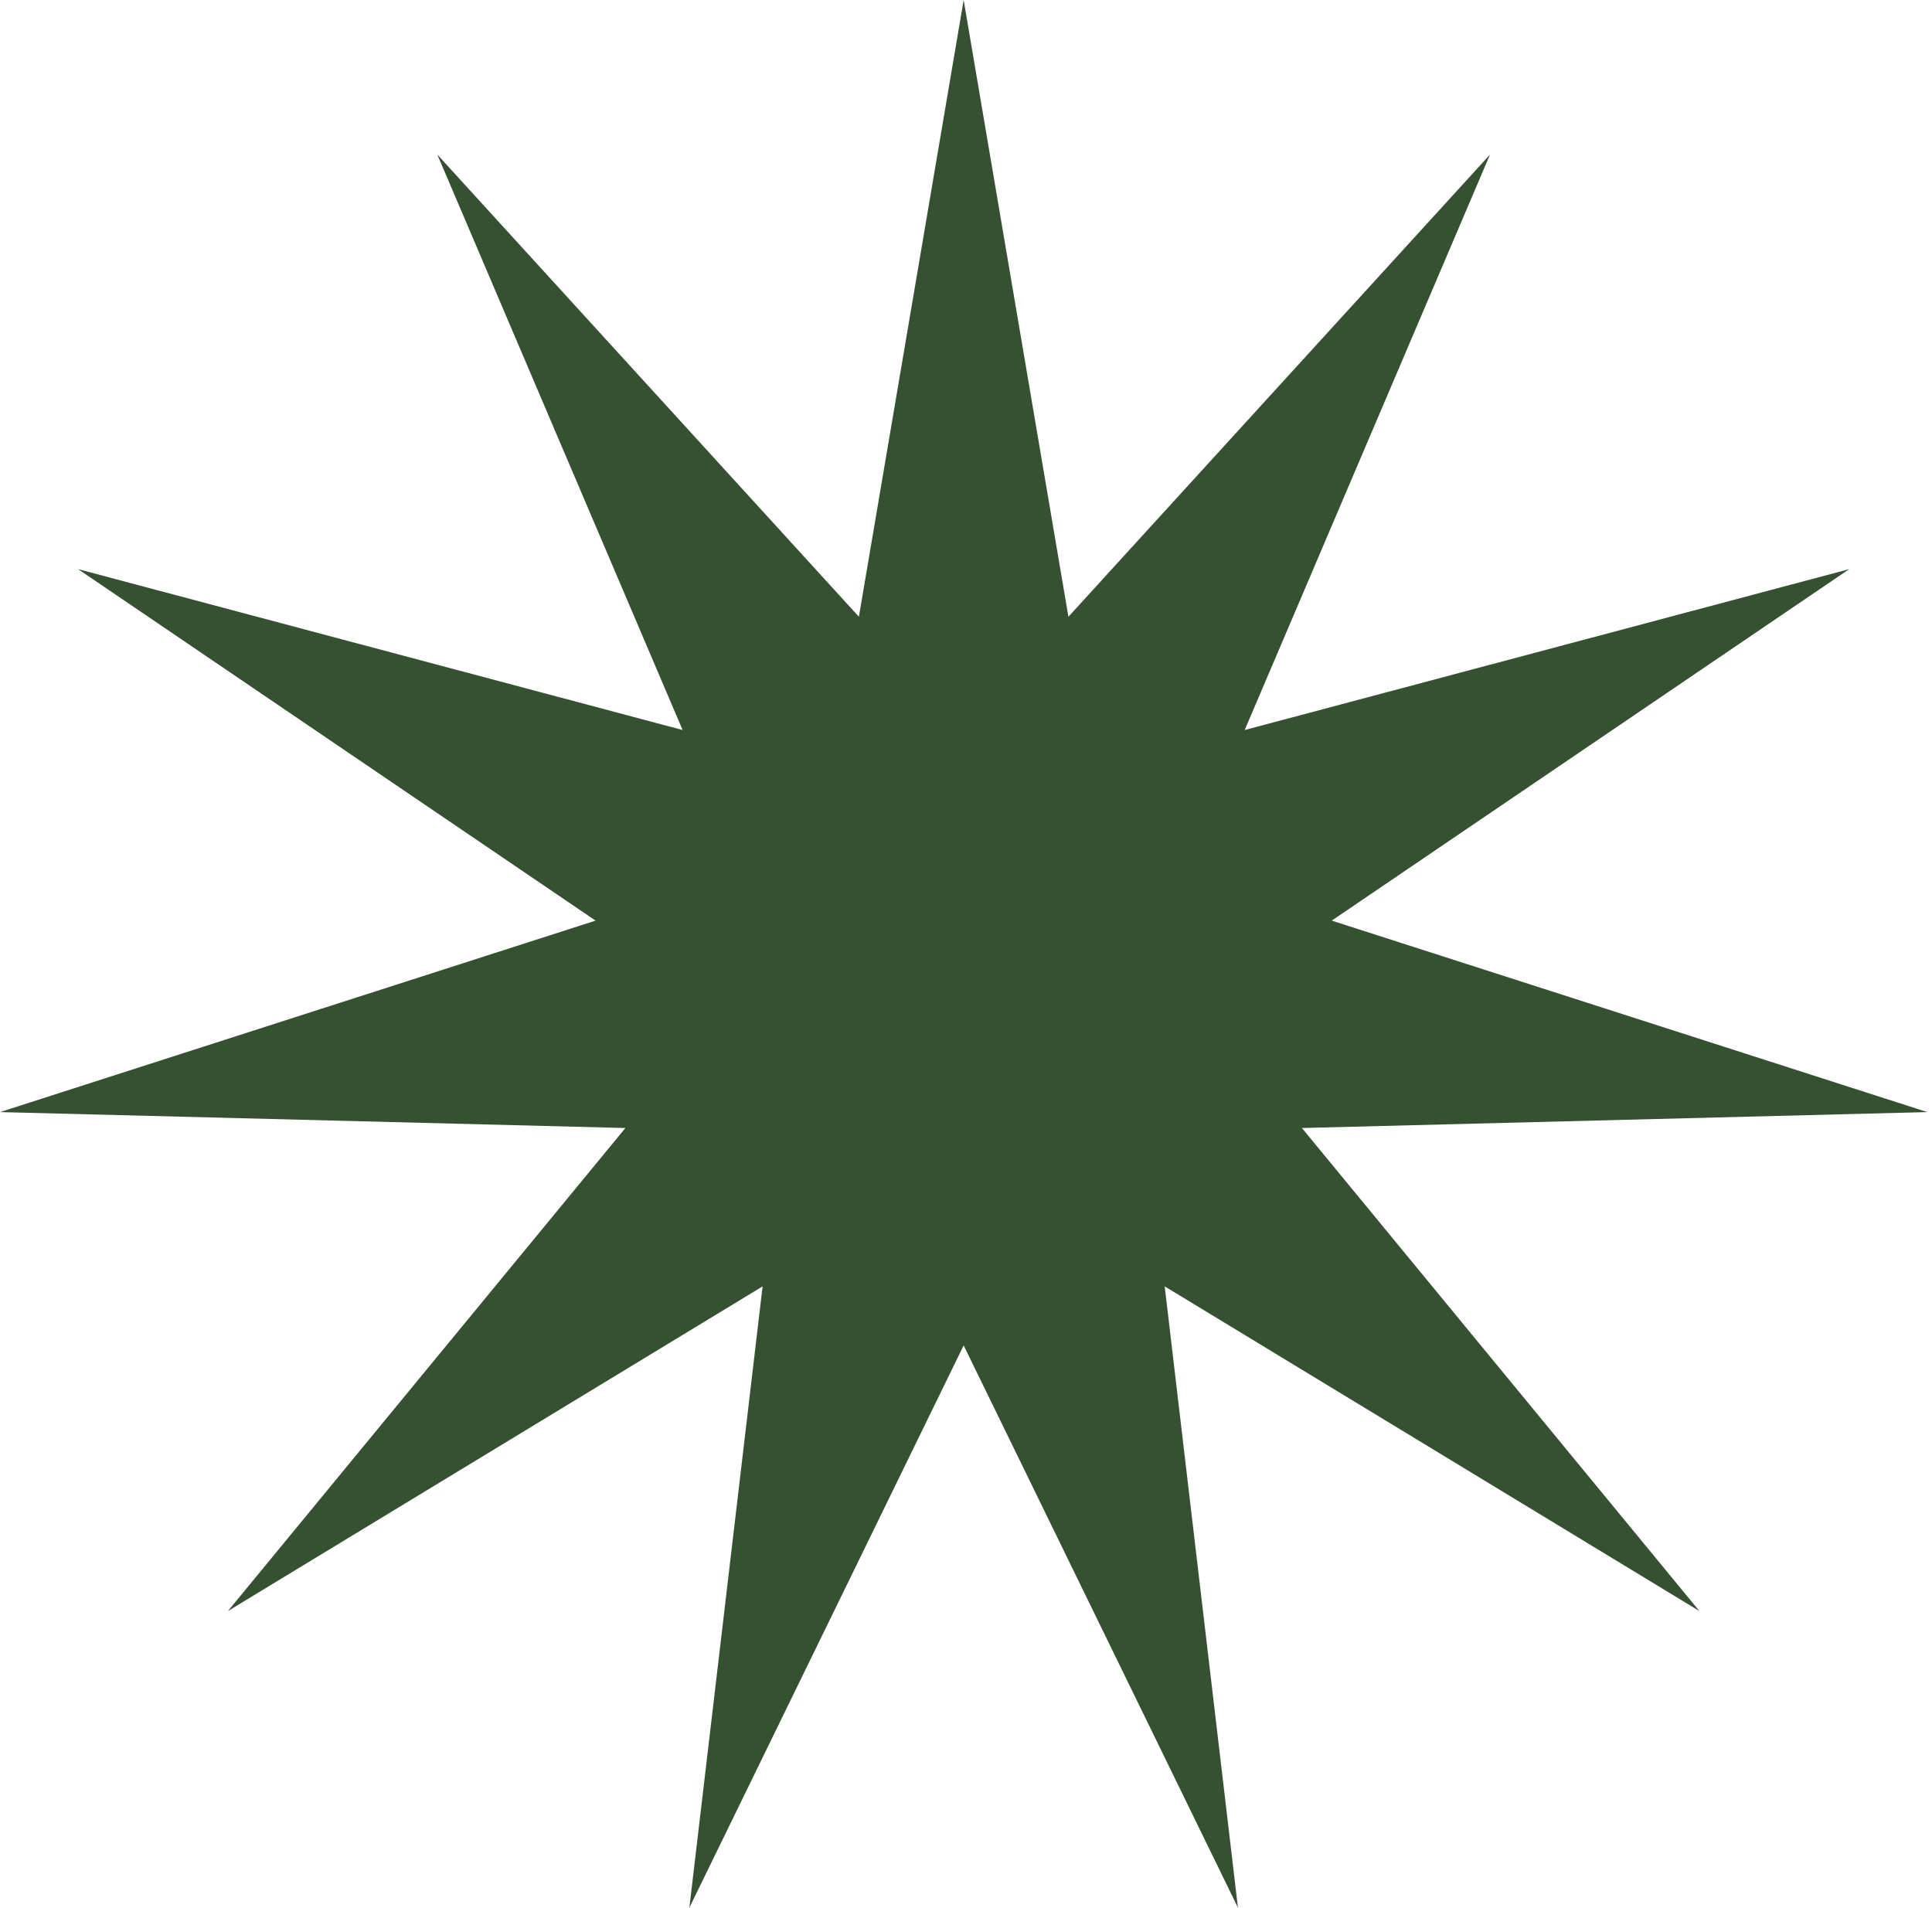
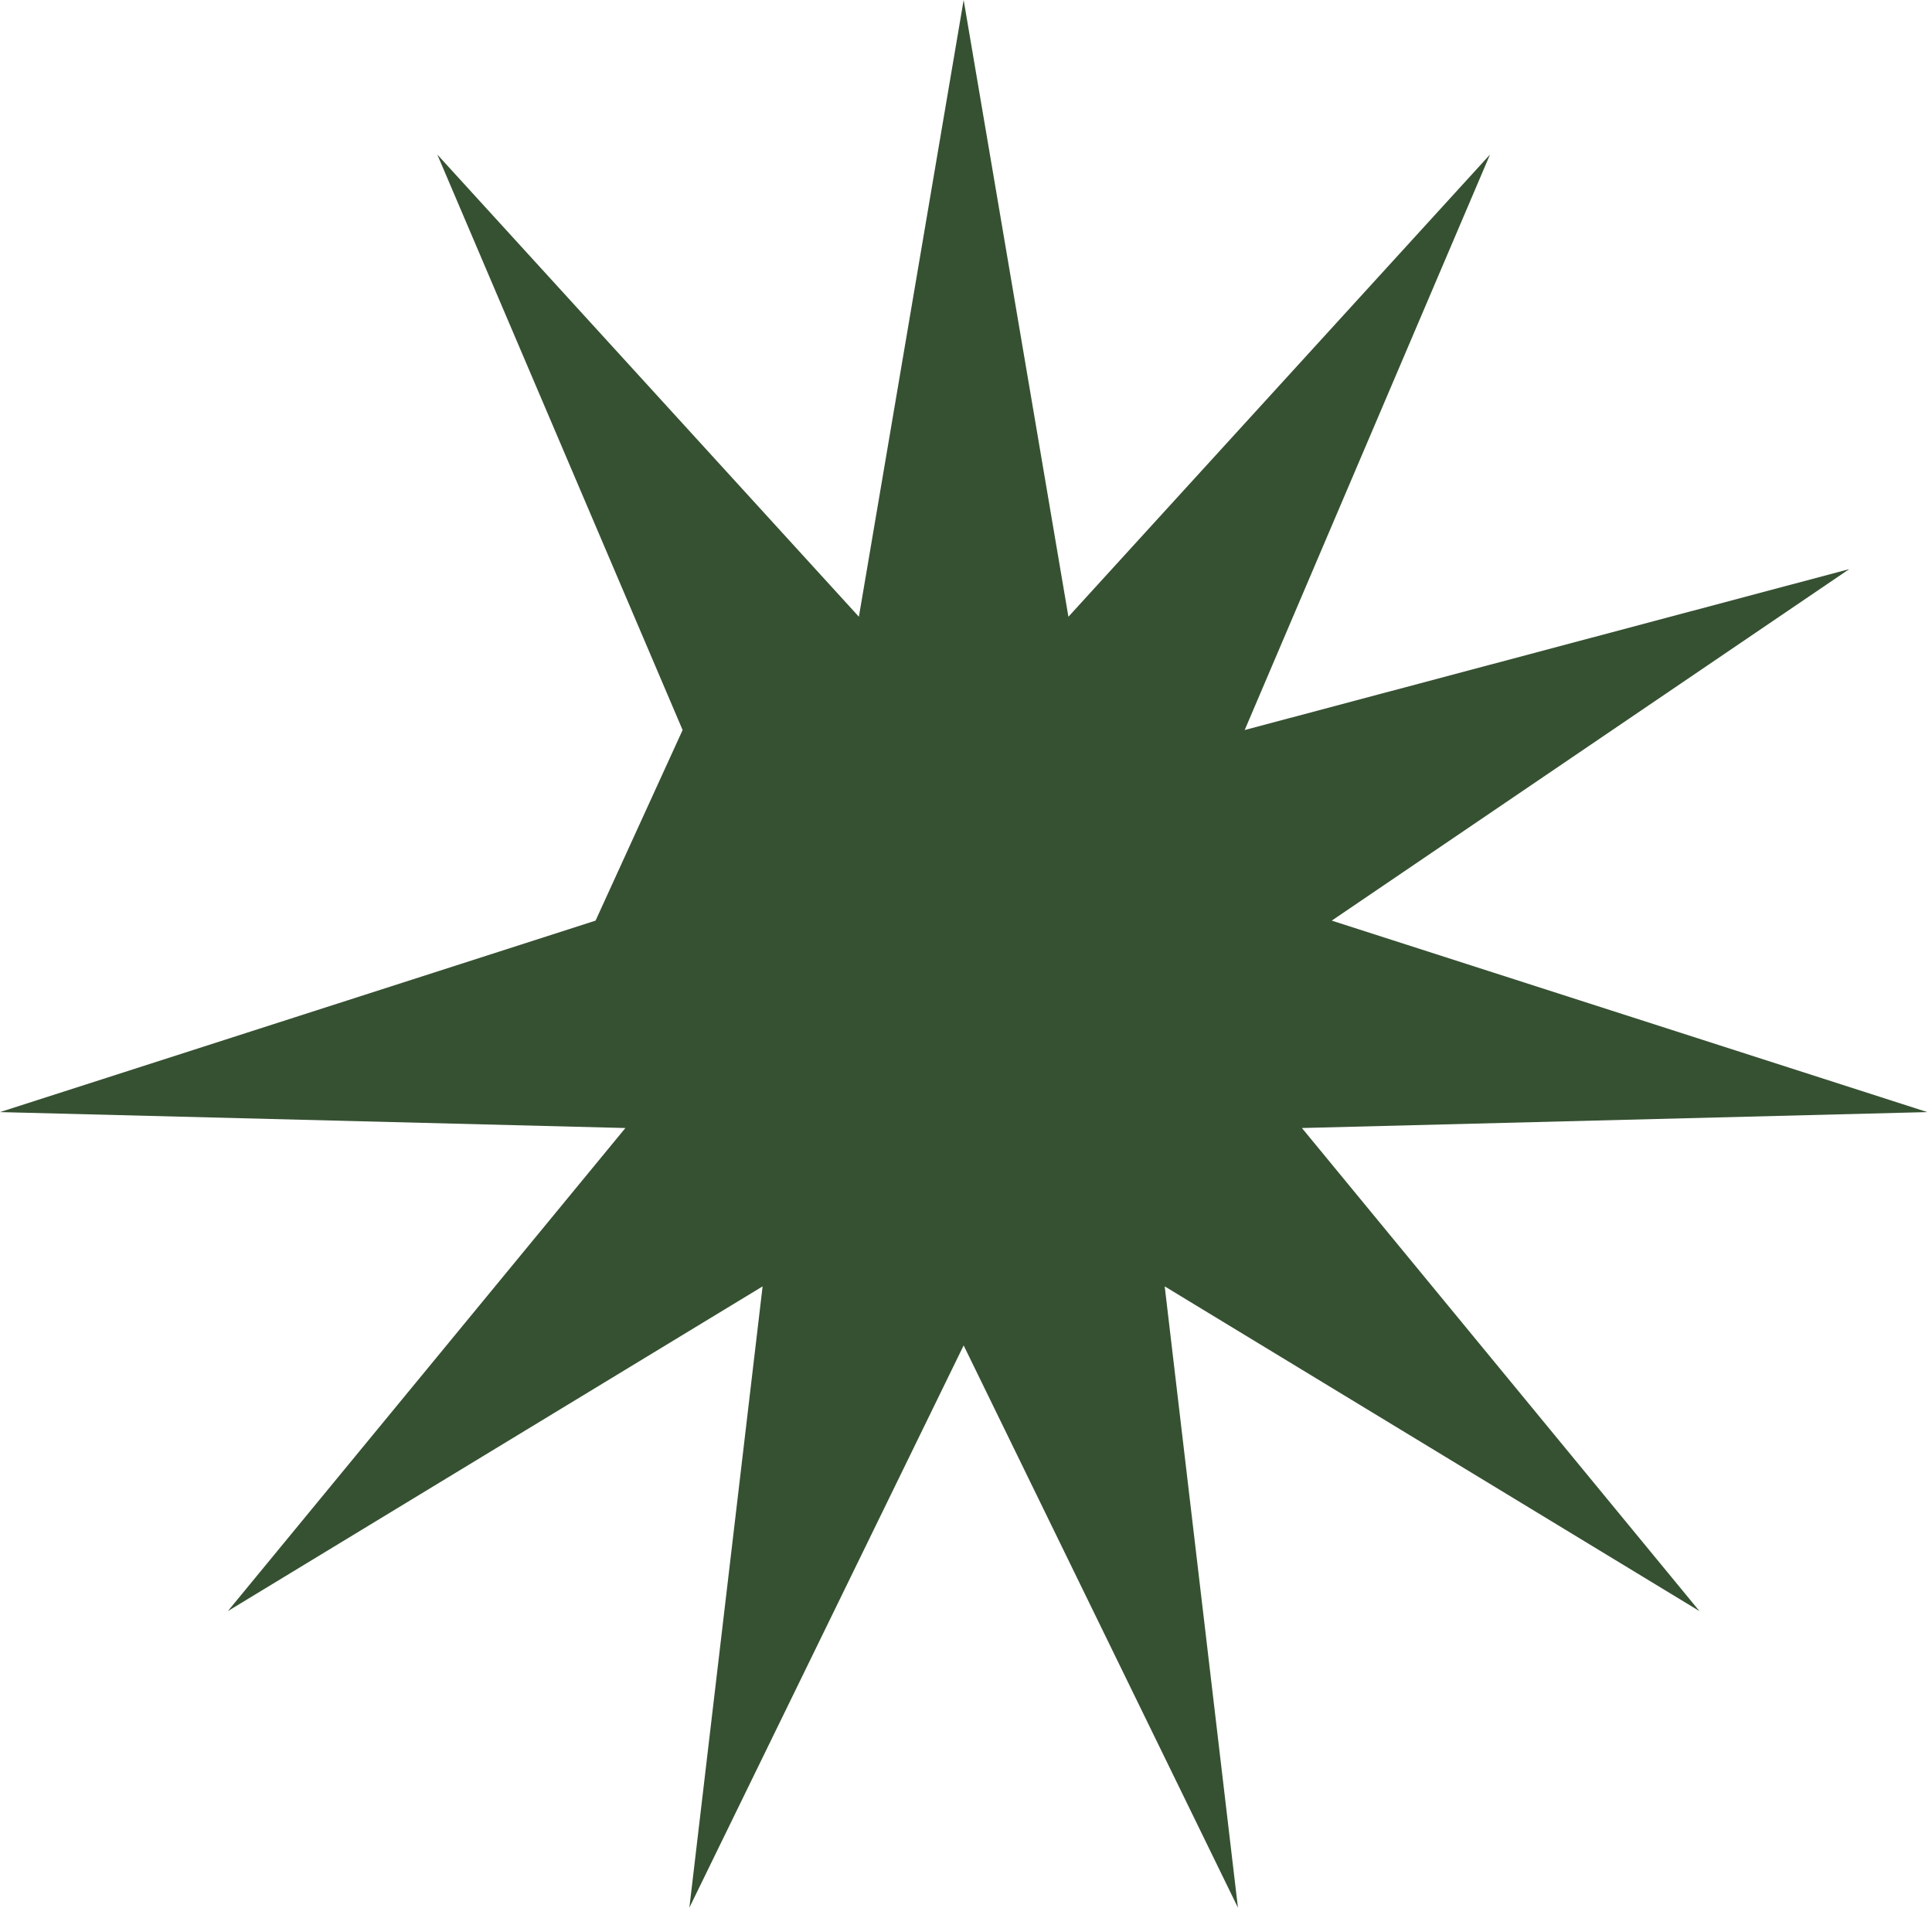
<svg xmlns="http://www.w3.org/2000/svg" width="159" height="157" viewBox="0 0 159 157" fill="none">
-   <path d="M79.307 0L87.929 50.758L122.625 12.719L102.436 60.081L152.189 46.839L109.6 75.767L158.614 91.525L107.146 92.836L139.86 132.592L95.853 105.869L101.88 157L79.307 110.727L56.734 157L62.761 105.869L18.754 132.592L51.469 92.836L-0 91.525L49.014 75.767L6.425 46.839L56.178 60.081L35.989 12.719L70.685 50.758L79.307 0Z" fill="#365132" />
+   <path d="M79.307 0L87.929 50.758L122.625 12.719L102.436 60.081L152.189 46.839L109.6 75.767L158.614 91.525L107.146 92.836L139.86 132.592L95.853 105.869L101.88 157L79.307 110.727L56.734 157L62.761 105.869L18.754 132.592L51.469 92.836L-0 91.525L49.014 75.767L56.178 60.081L35.989 12.719L70.685 50.758L79.307 0Z" fill="#365132" />
</svg>